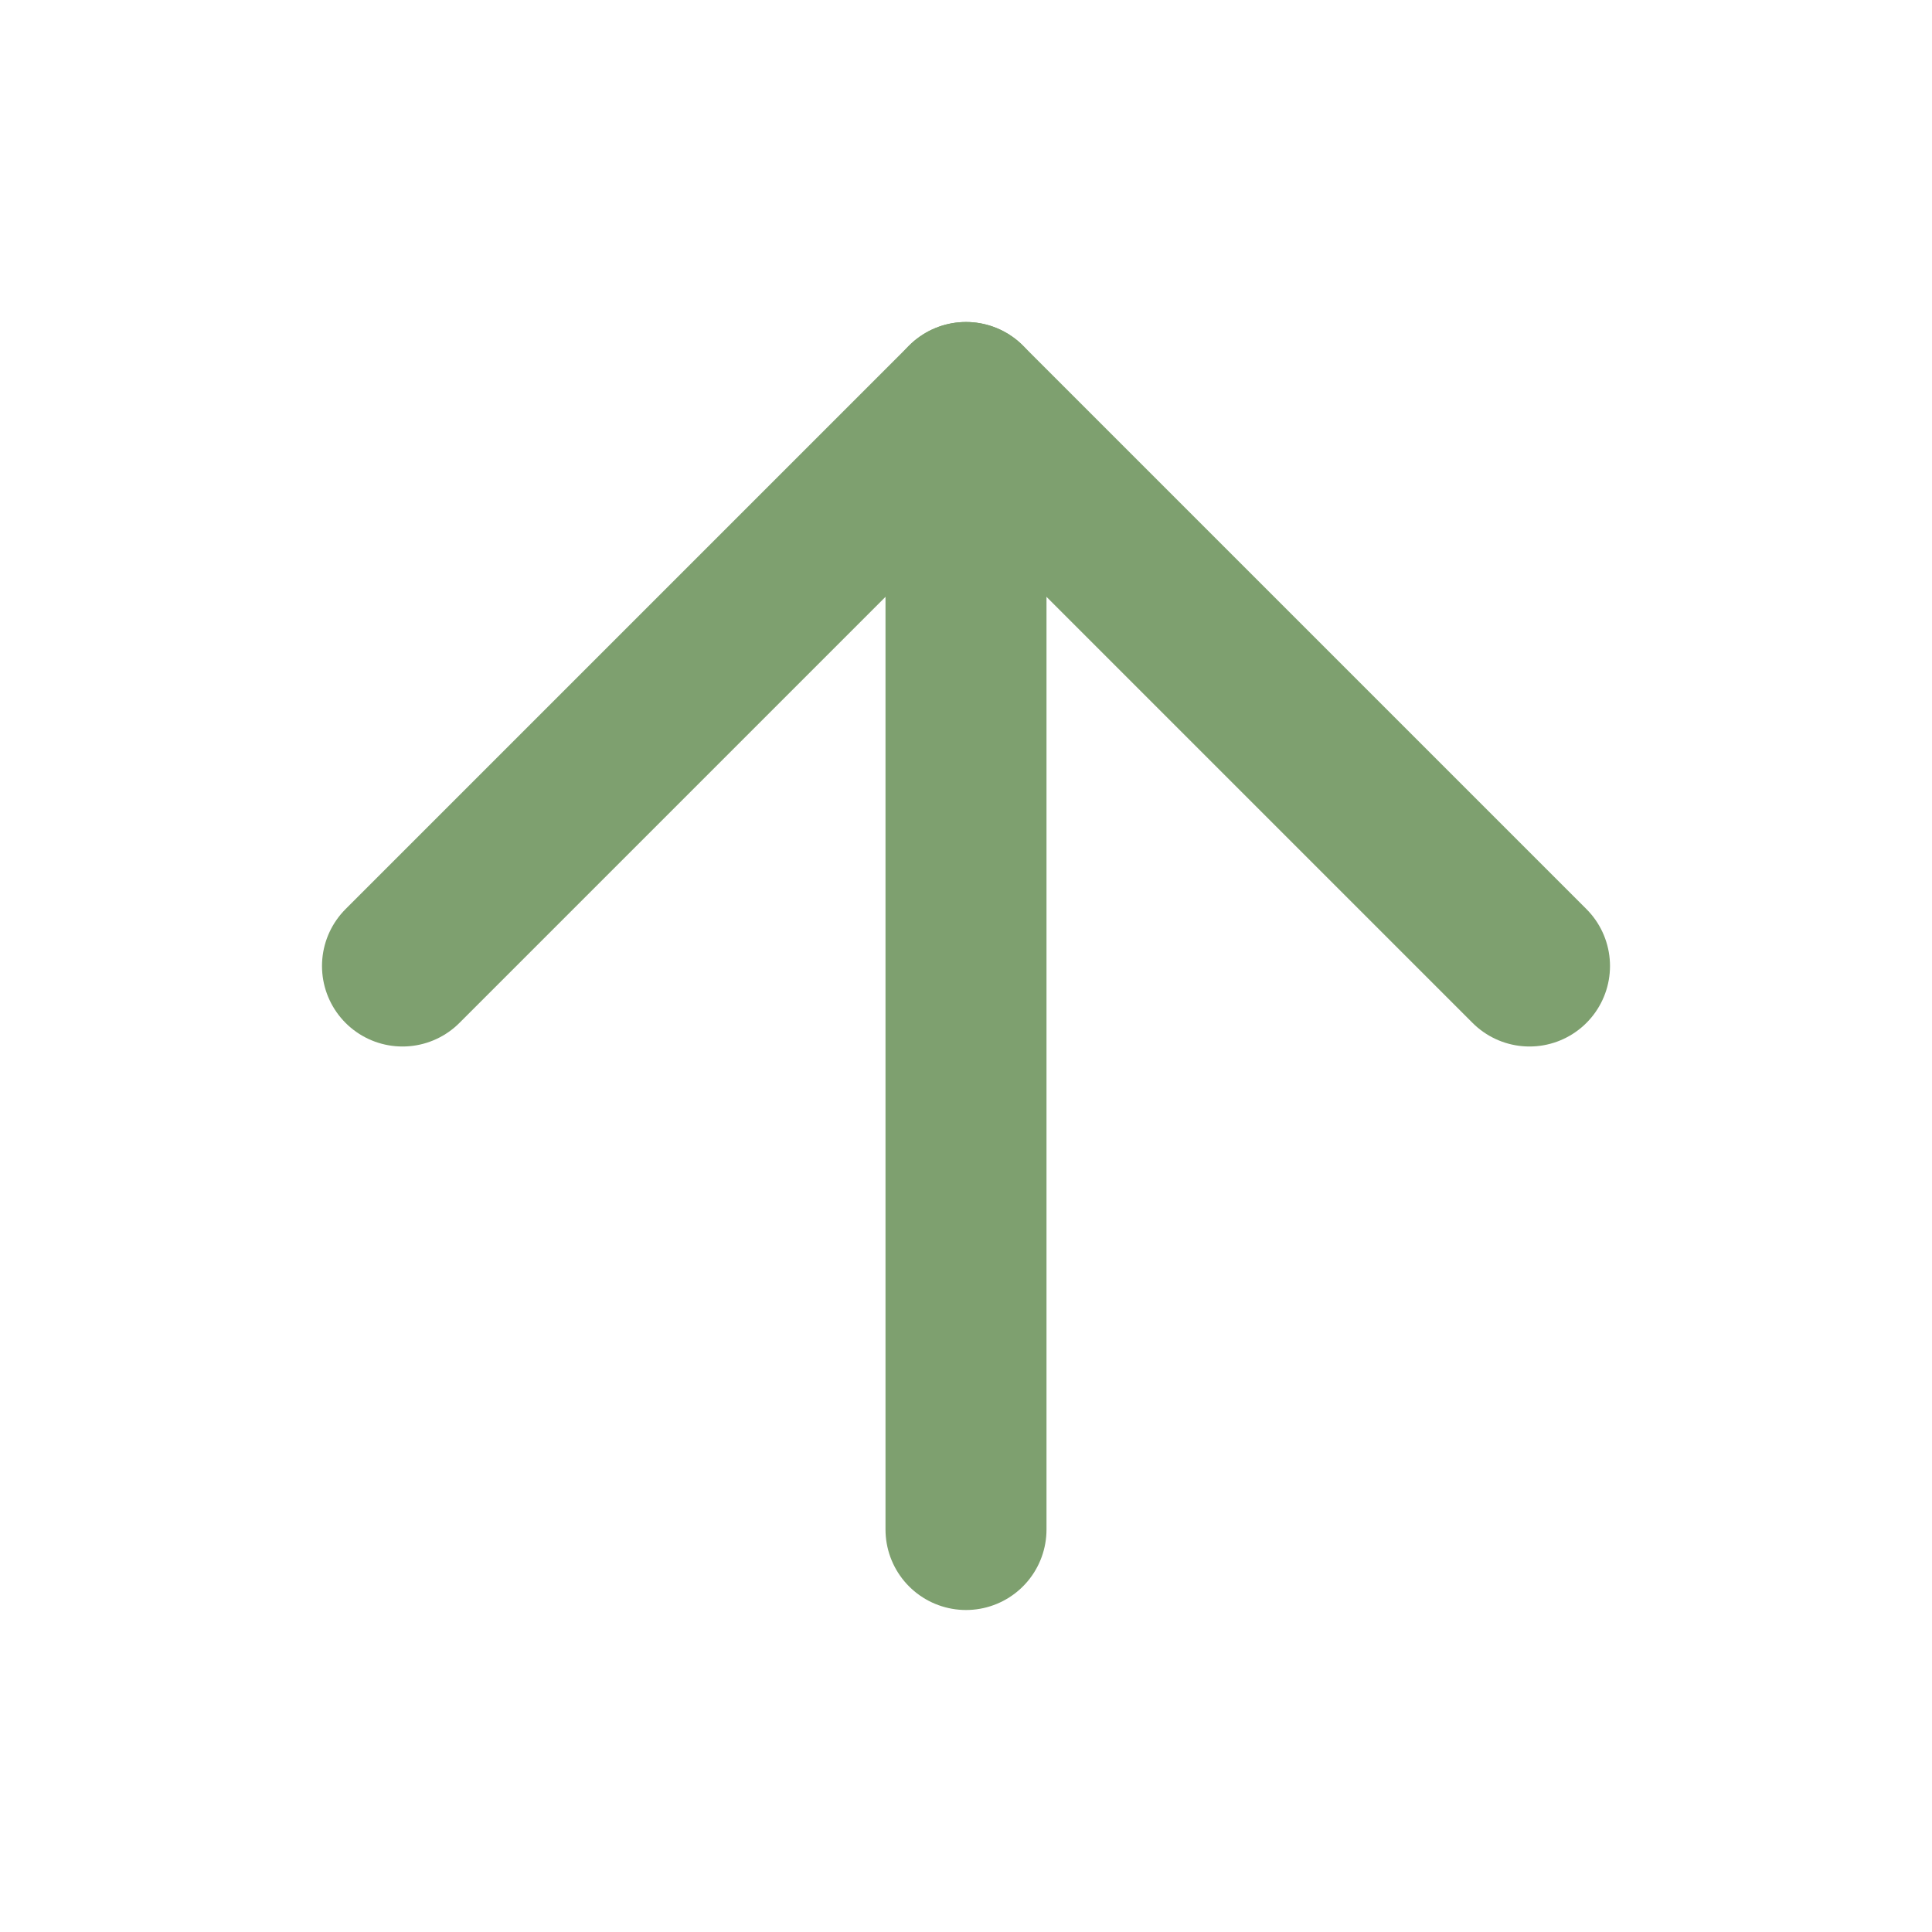
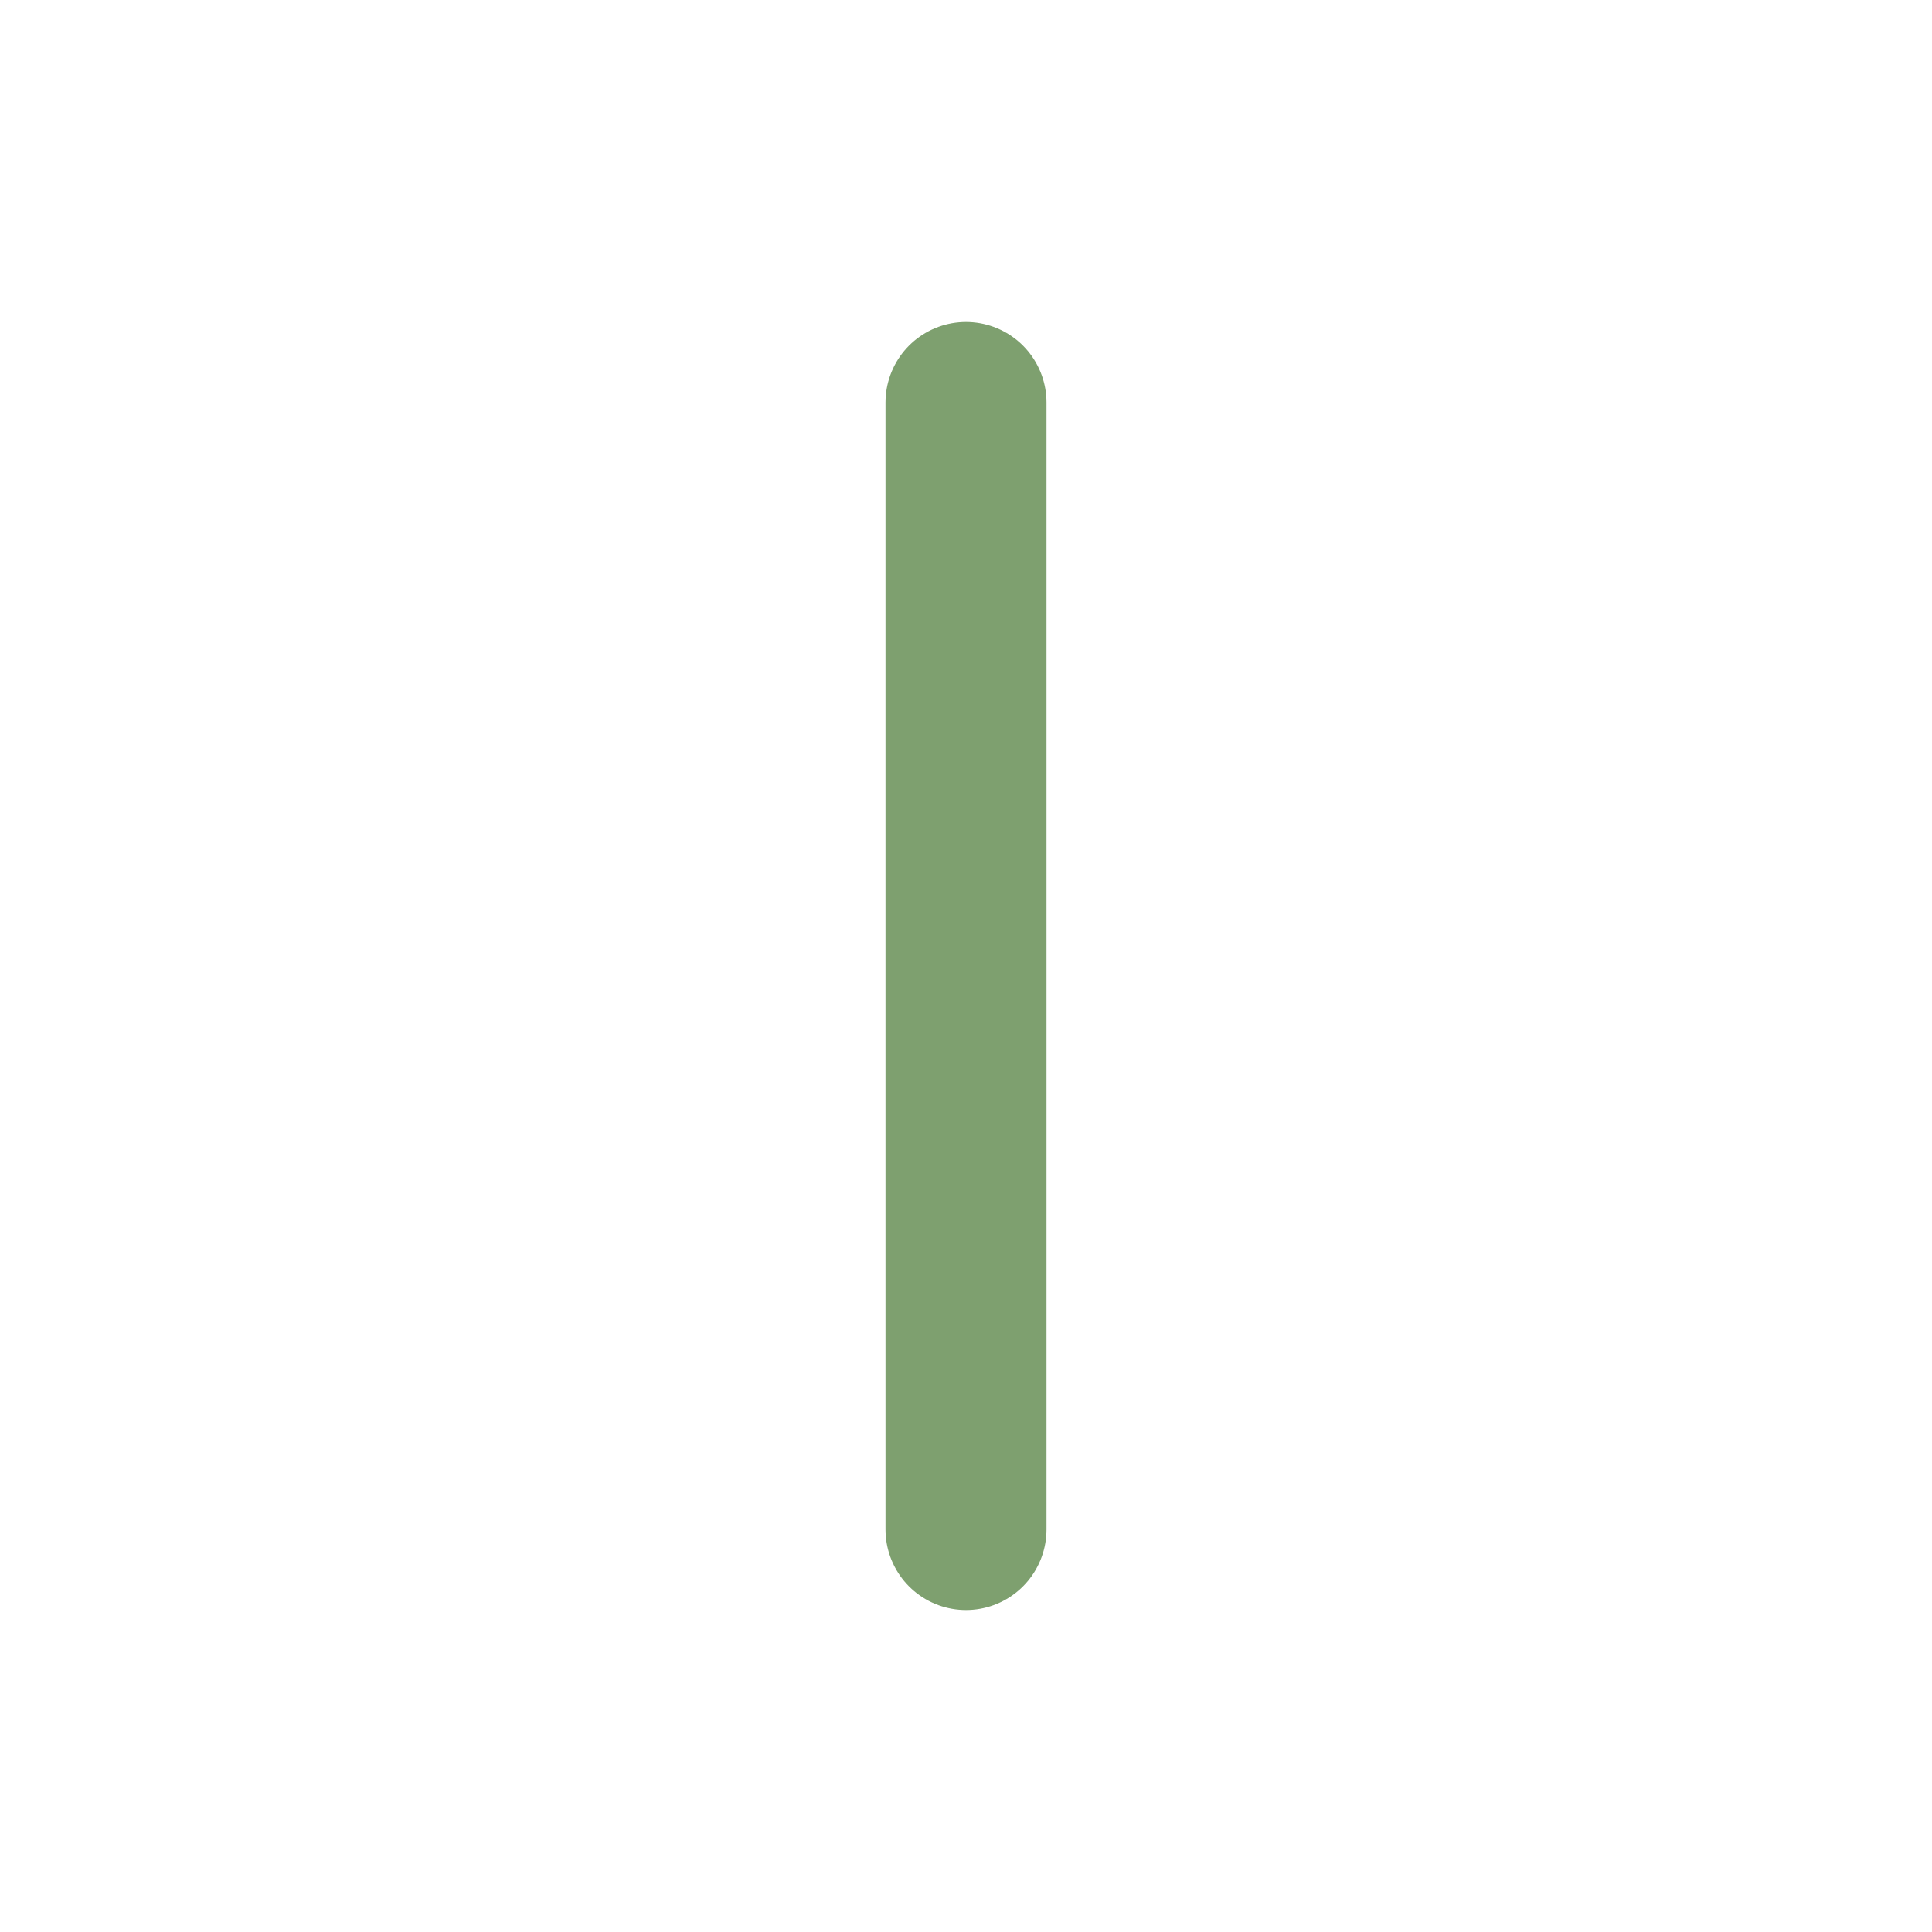
<svg xmlns="http://www.w3.org/2000/svg" width="24" height="24" viewBox="0 0 24 24" fill="none">
  <g id="fi:arrow-down">
    <path id="Vector" d="M12 19V5" stroke="#7EA06F" stroke-width="2" stroke-linecap="round" stroke-linejoin="round" />
-     <path id="Vector_2" d="M19 12L12 5L5 12" stroke="#7EA06F" stroke-width="2" stroke-linecap="round" stroke-linejoin="round" />
  </g>
</svg>